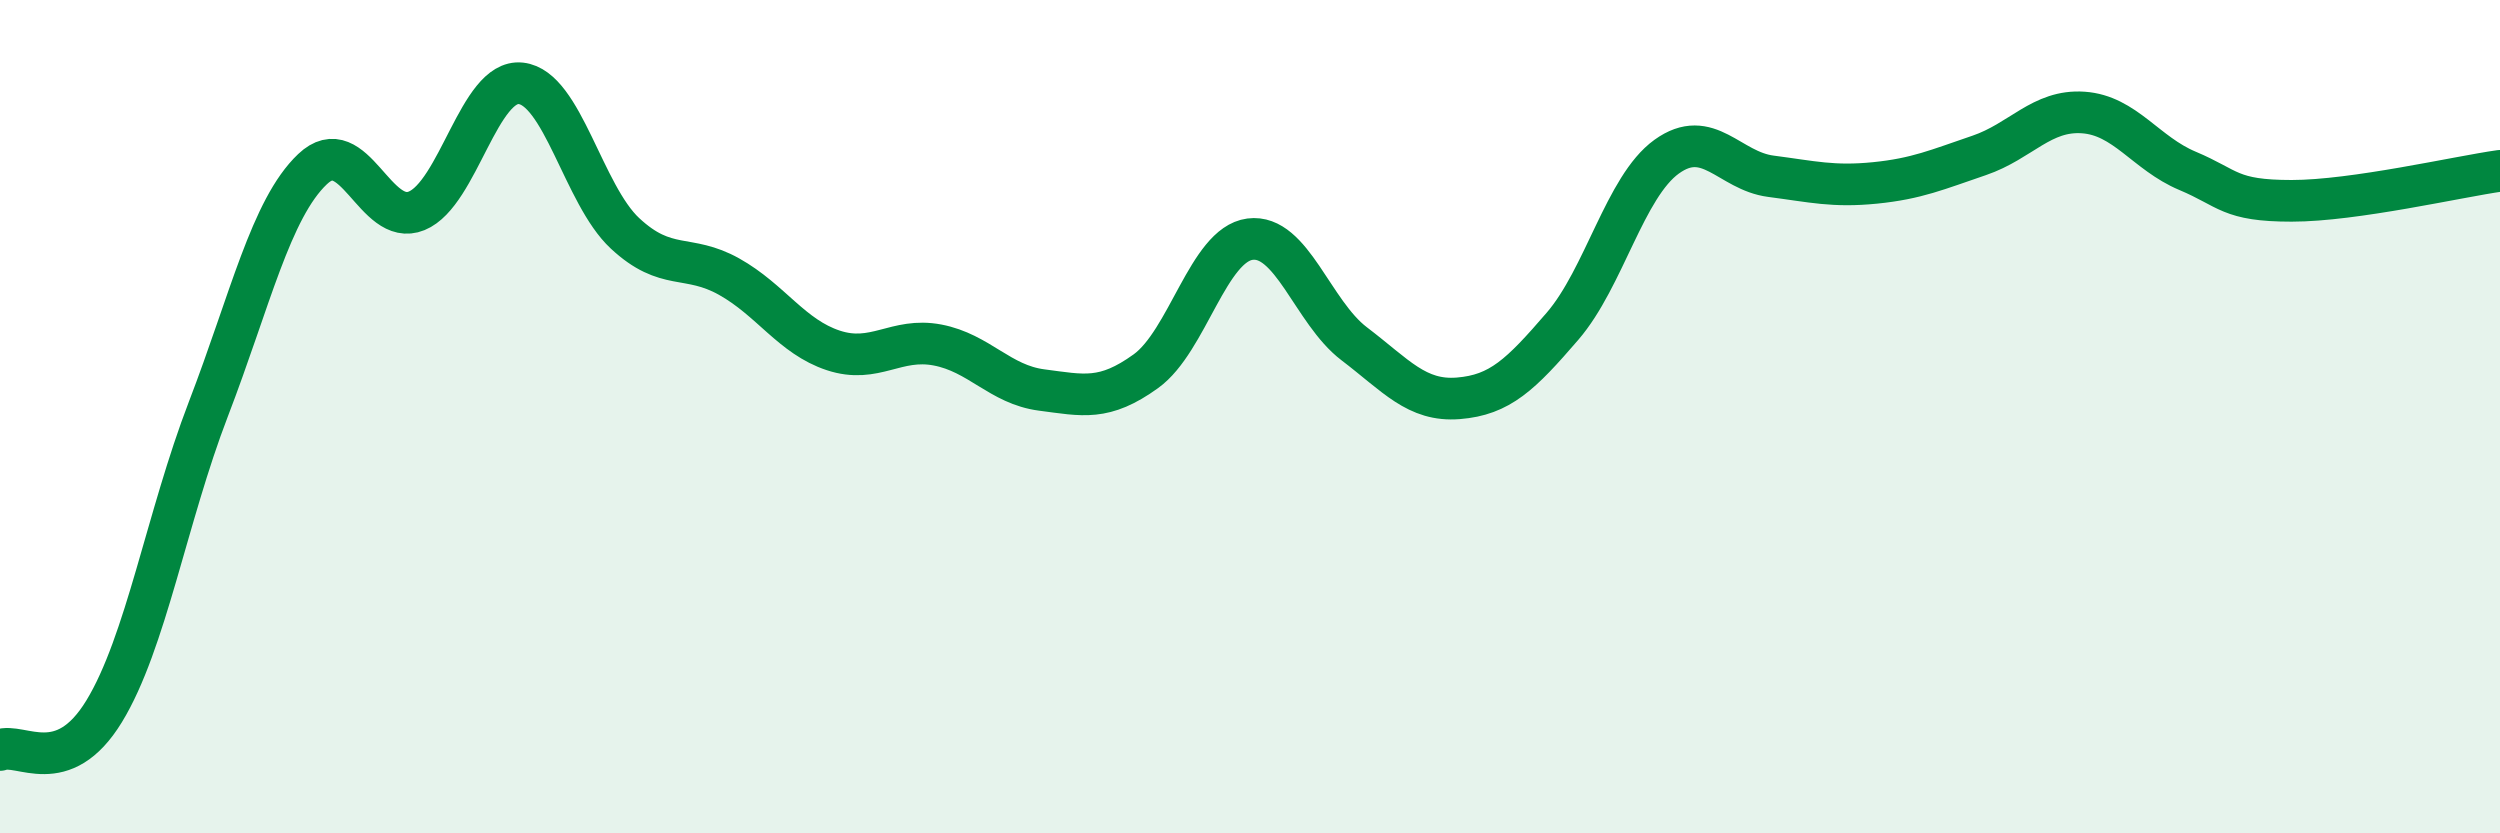
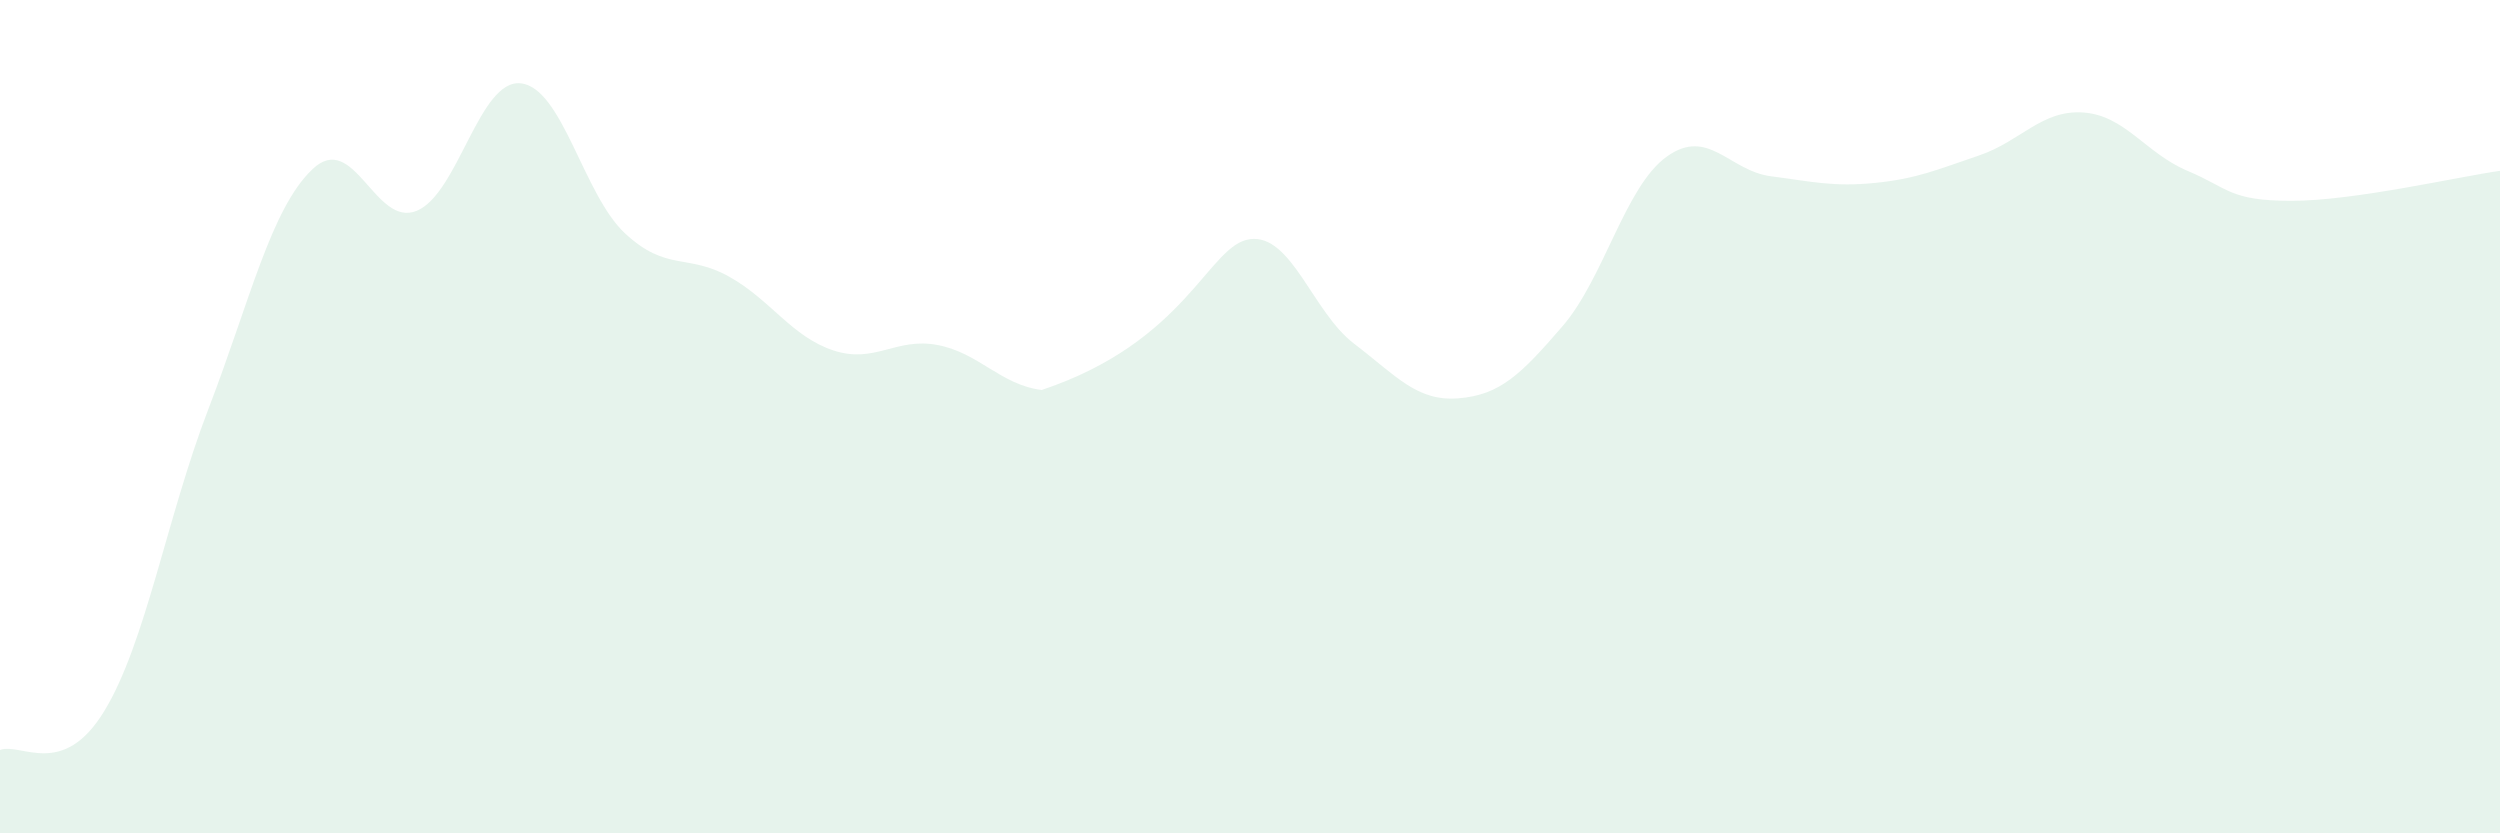
<svg xmlns="http://www.w3.org/2000/svg" width="60" height="20" viewBox="0 0 60 20">
-   <path d="M 0,18 C 0.5,17.81 1.5,18.71 2.5,17.07 C 3.5,15.43 4,12.42 5,9.82 C 6,7.22 6.5,5.01 7.5,4.06 C 8.5,3.11 9,5.47 10,5.06 C 11,4.65 11.5,1.89 12.5,2 C 13.5,2.11 14,4.67 15,5.6 C 16,6.53 16.5,6.08 17.5,6.64 C 18.5,7.2 19,8.08 20,8.41 C 21,8.74 21.5,8.09 22.5,8.28 C 23.5,8.47 24,9.23 25,9.36 C 26,9.49 26.5,9.63 27.5,8.91 C 28.5,8.19 29,5.87 30,5.74 C 31,5.61 31.5,7.49 32.5,8.25 C 33.5,9.01 34,9.64 35,9.56 C 36,9.48 36.5,8.99 37.5,7.83 C 38.5,6.67 39,4.48 40,3.76 C 41,3.04 41.5,4.1 42.5,4.23 C 43.5,4.36 44,4.49 45,4.39 C 46,4.29 46.5,4.07 47.5,3.73 C 48.5,3.39 49,2.63 50,2.7 C 51,2.77 51.5,3.68 52.5,4.1 C 53.5,4.52 53.5,4.82 55,4.82 C 56.5,4.82 59,4.24 60,4.1L60 20L0 20Z" fill="#008740" opacity="0.1" stroke-linecap="round" stroke-linejoin="round" />
-   <path d="M 0,18 C 0.5,17.81 1.5,18.71 2.5,17.07 C 3.5,15.43 4,12.42 5,9.82 C 6,7.22 6.5,5.01 7.5,4.06 C 8.5,3.11 9,5.47 10,5.06 C 11,4.65 11.5,1.89 12.5,2 C 13.5,2.11 14,4.67 15,5.6 C 16,6.53 16.5,6.08 17.5,6.64 C 18.5,7.2 19,8.08 20,8.41 C 21,8.74 21.5,8.09 22.5,8.28 C 23.5,8.47 24,9.23 25,9.36 C 26,9.49 26.5,9.63 27.5,8.91 C 28.5,8.19 29,5.87 30,5.74 C 31,5.61 31.5,7.49 32.5,8.25 C 33.5,9.01 34,9.64 35,9.56 C 36,9.48 36.5,8.99 37.5,7.83 C 38.5,6.67 39,4.48 40,3.76 C 41,3.04 41.5,4.1 42.5,4.23 C 43.5,4.36 44,4.49 45,4.39 C 46,4.29 46.5,4.07 47.5,3.73 C 48.5,3.39 49,2.63 50,2.7 C 51,2.77 51.5,3.68 52.5,4.1 C 53.5,4.52 53.5,4.82 55,4.82 C 56.5,4.82 59,4.24 60,4.1" stroke="#008740" stroke-width="1" fill="none" stroke-linecap="round" stroke-linejoin="round" />
+   <path d="M 0,18 C 0.5,17.81 1.5,18.71 2.5,17.07 C 3.5,15.43 4,12.42 5,9.82 C 6,7.22 6.5,5.01 7.5,4.06 C 8.5,3.11 9,5.47 10,5.06 C 11,4.65 11.5,1.89 12.5,2 C 13.5,2.11 14,4.67 15,5.6 C 16,6.53 16.5,6.08 17.5,6.64 C 18.5,7.2 19,8.08 20,8.41 C 21,8.74 21.5,8.09 22.5,8.28 C 23.5,8.47 24,9.23 25,9.36 C 28.5,8.19 29,5.87 30,5.74 C 31,5.61 31.5,7.49 32.5,8.25 C 33.5,9.01 34,9.64 35,9.56 C 36,9.48 36.5,8.99 37.5,7.83 C 38.5,6.67 39,4.48 40,3.76 C 41,3.04 41.5,4.1 42.5,4.23 C 43.5,4.36 44,4.49 45,4.39 C 46,4.29 46.5,4.07 47.5,3.73 C 48.5,3.39 49,2.63 50,2.7 C 51,2.77 51.5,3.68 52.5,4.1 C 53.5,4.52 53.5,4.82 55,4.82 C 56.5,4.82 59,4.24 60,4.1L60 20L0 20Z" fill="#008740" opacity="0.1" stroke-linecap="round" stroke-linejoin="round" />
</svg>